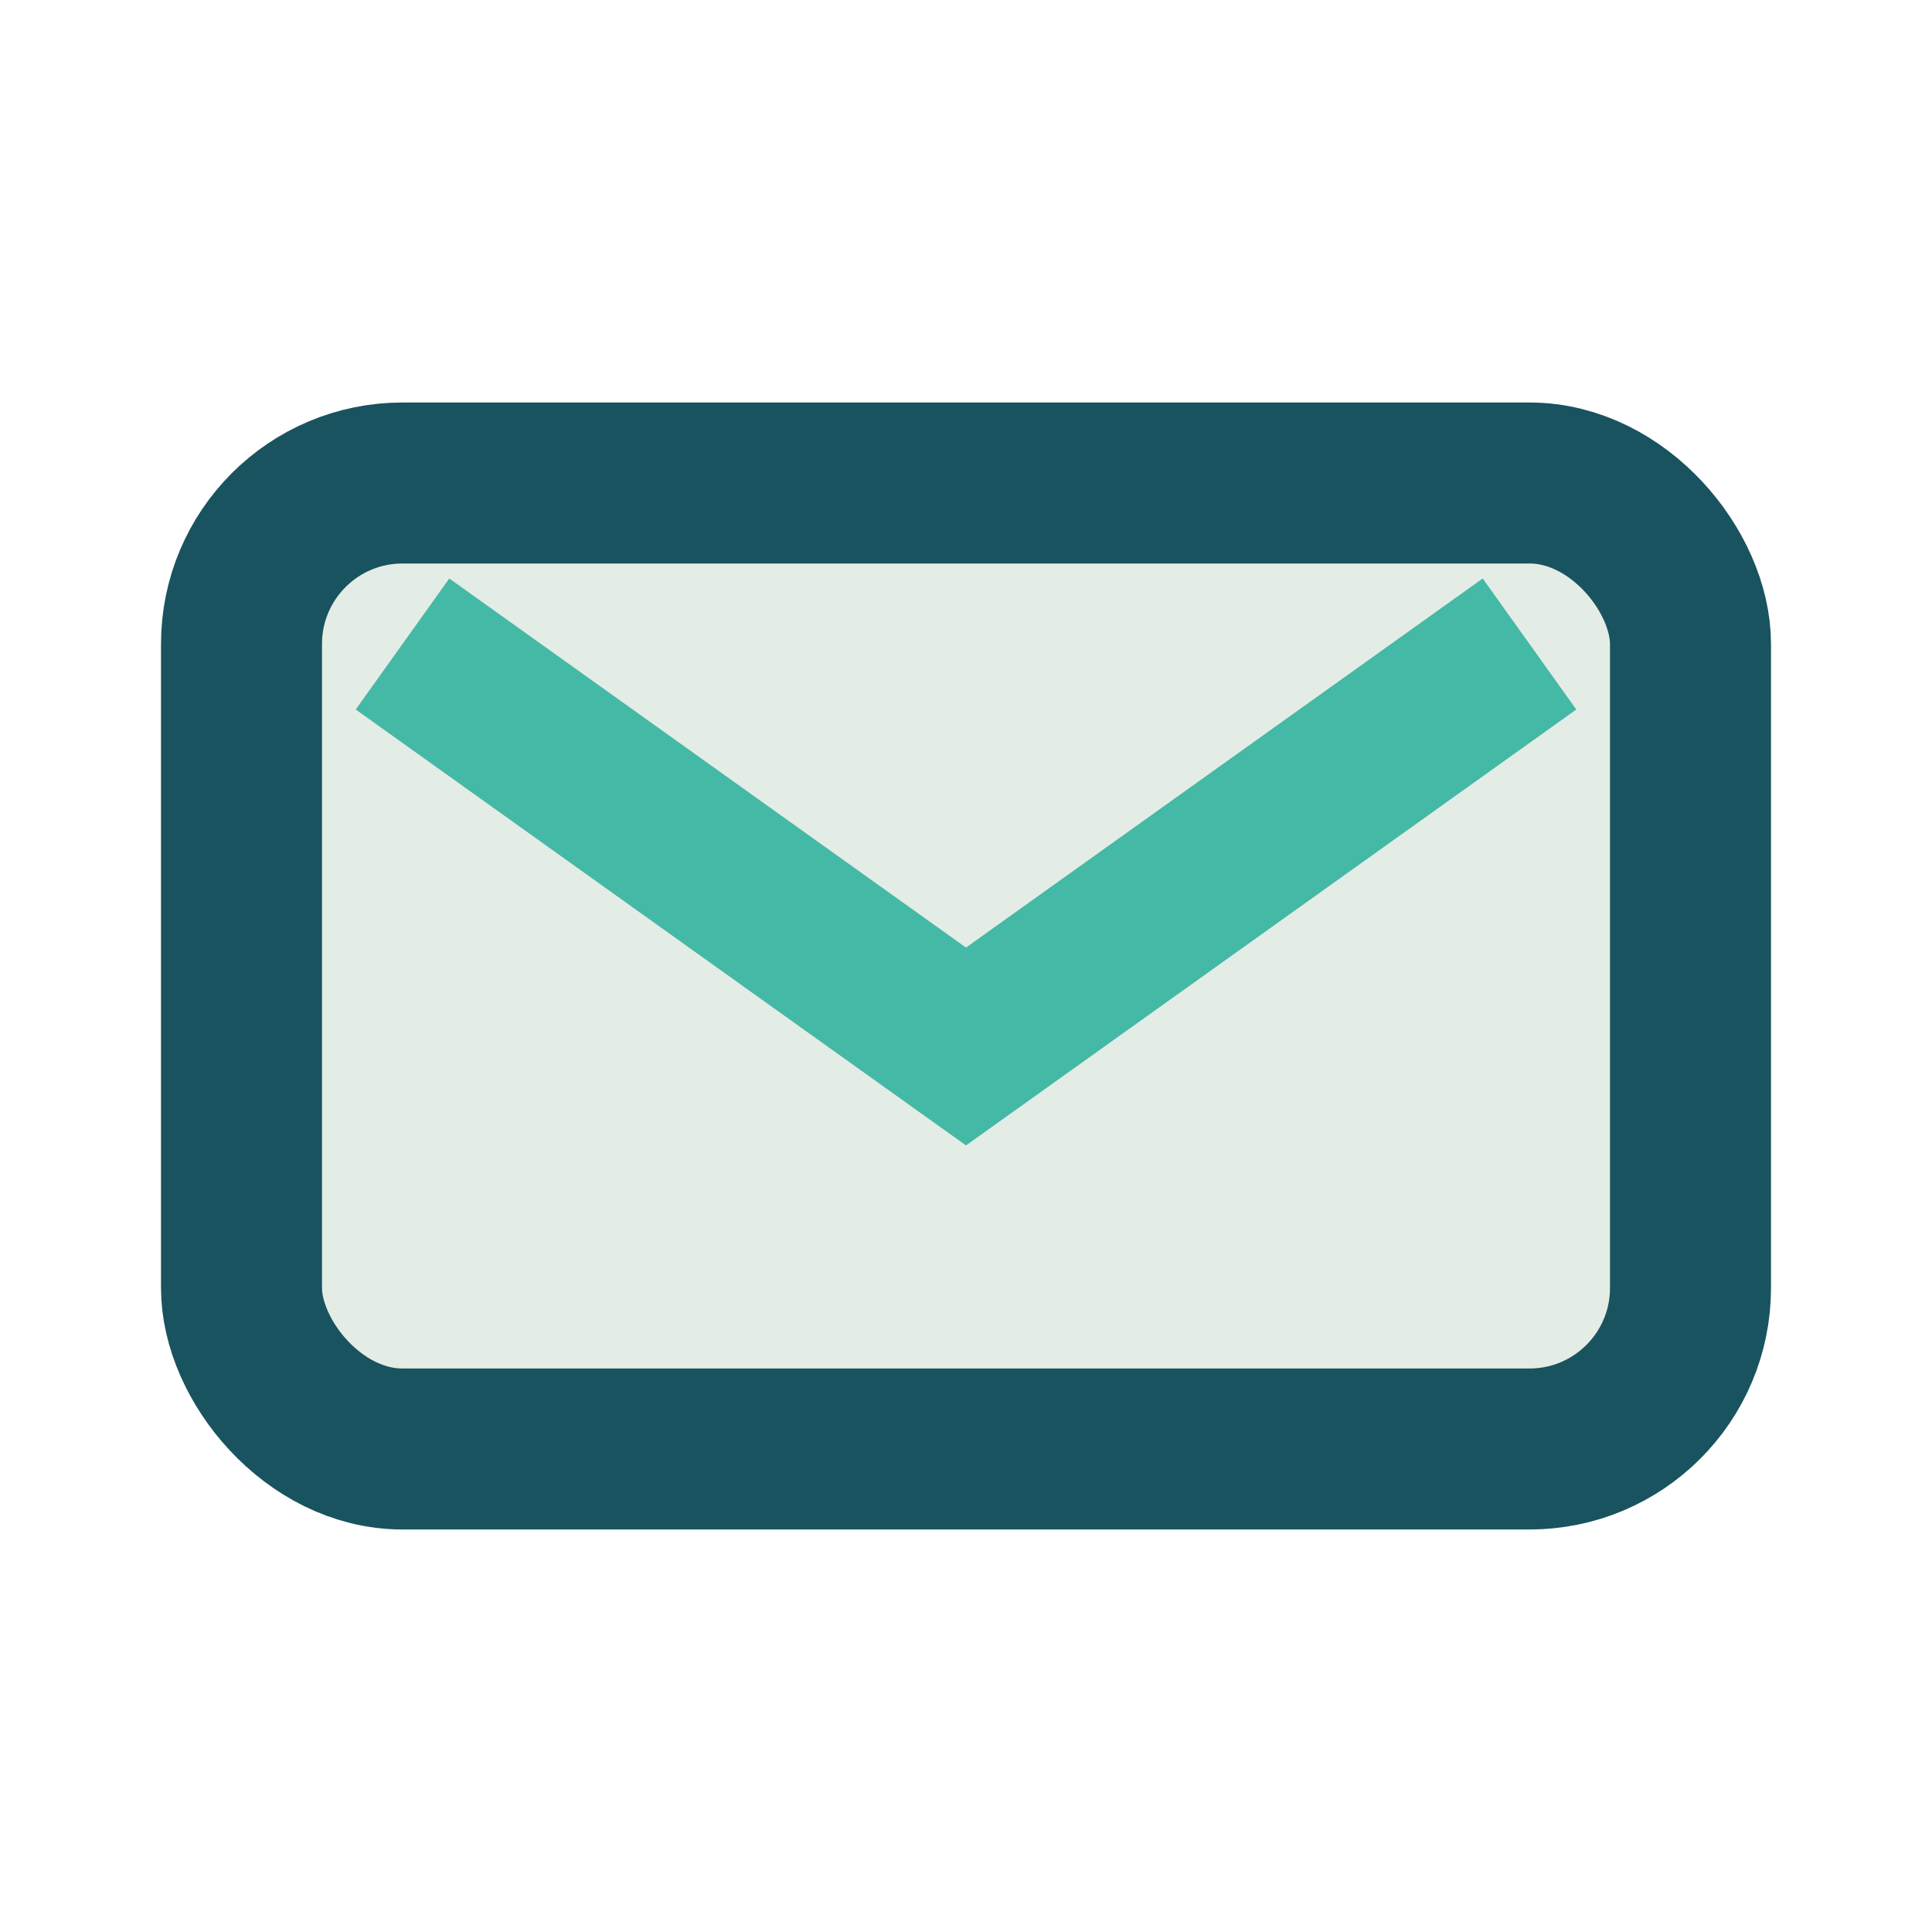
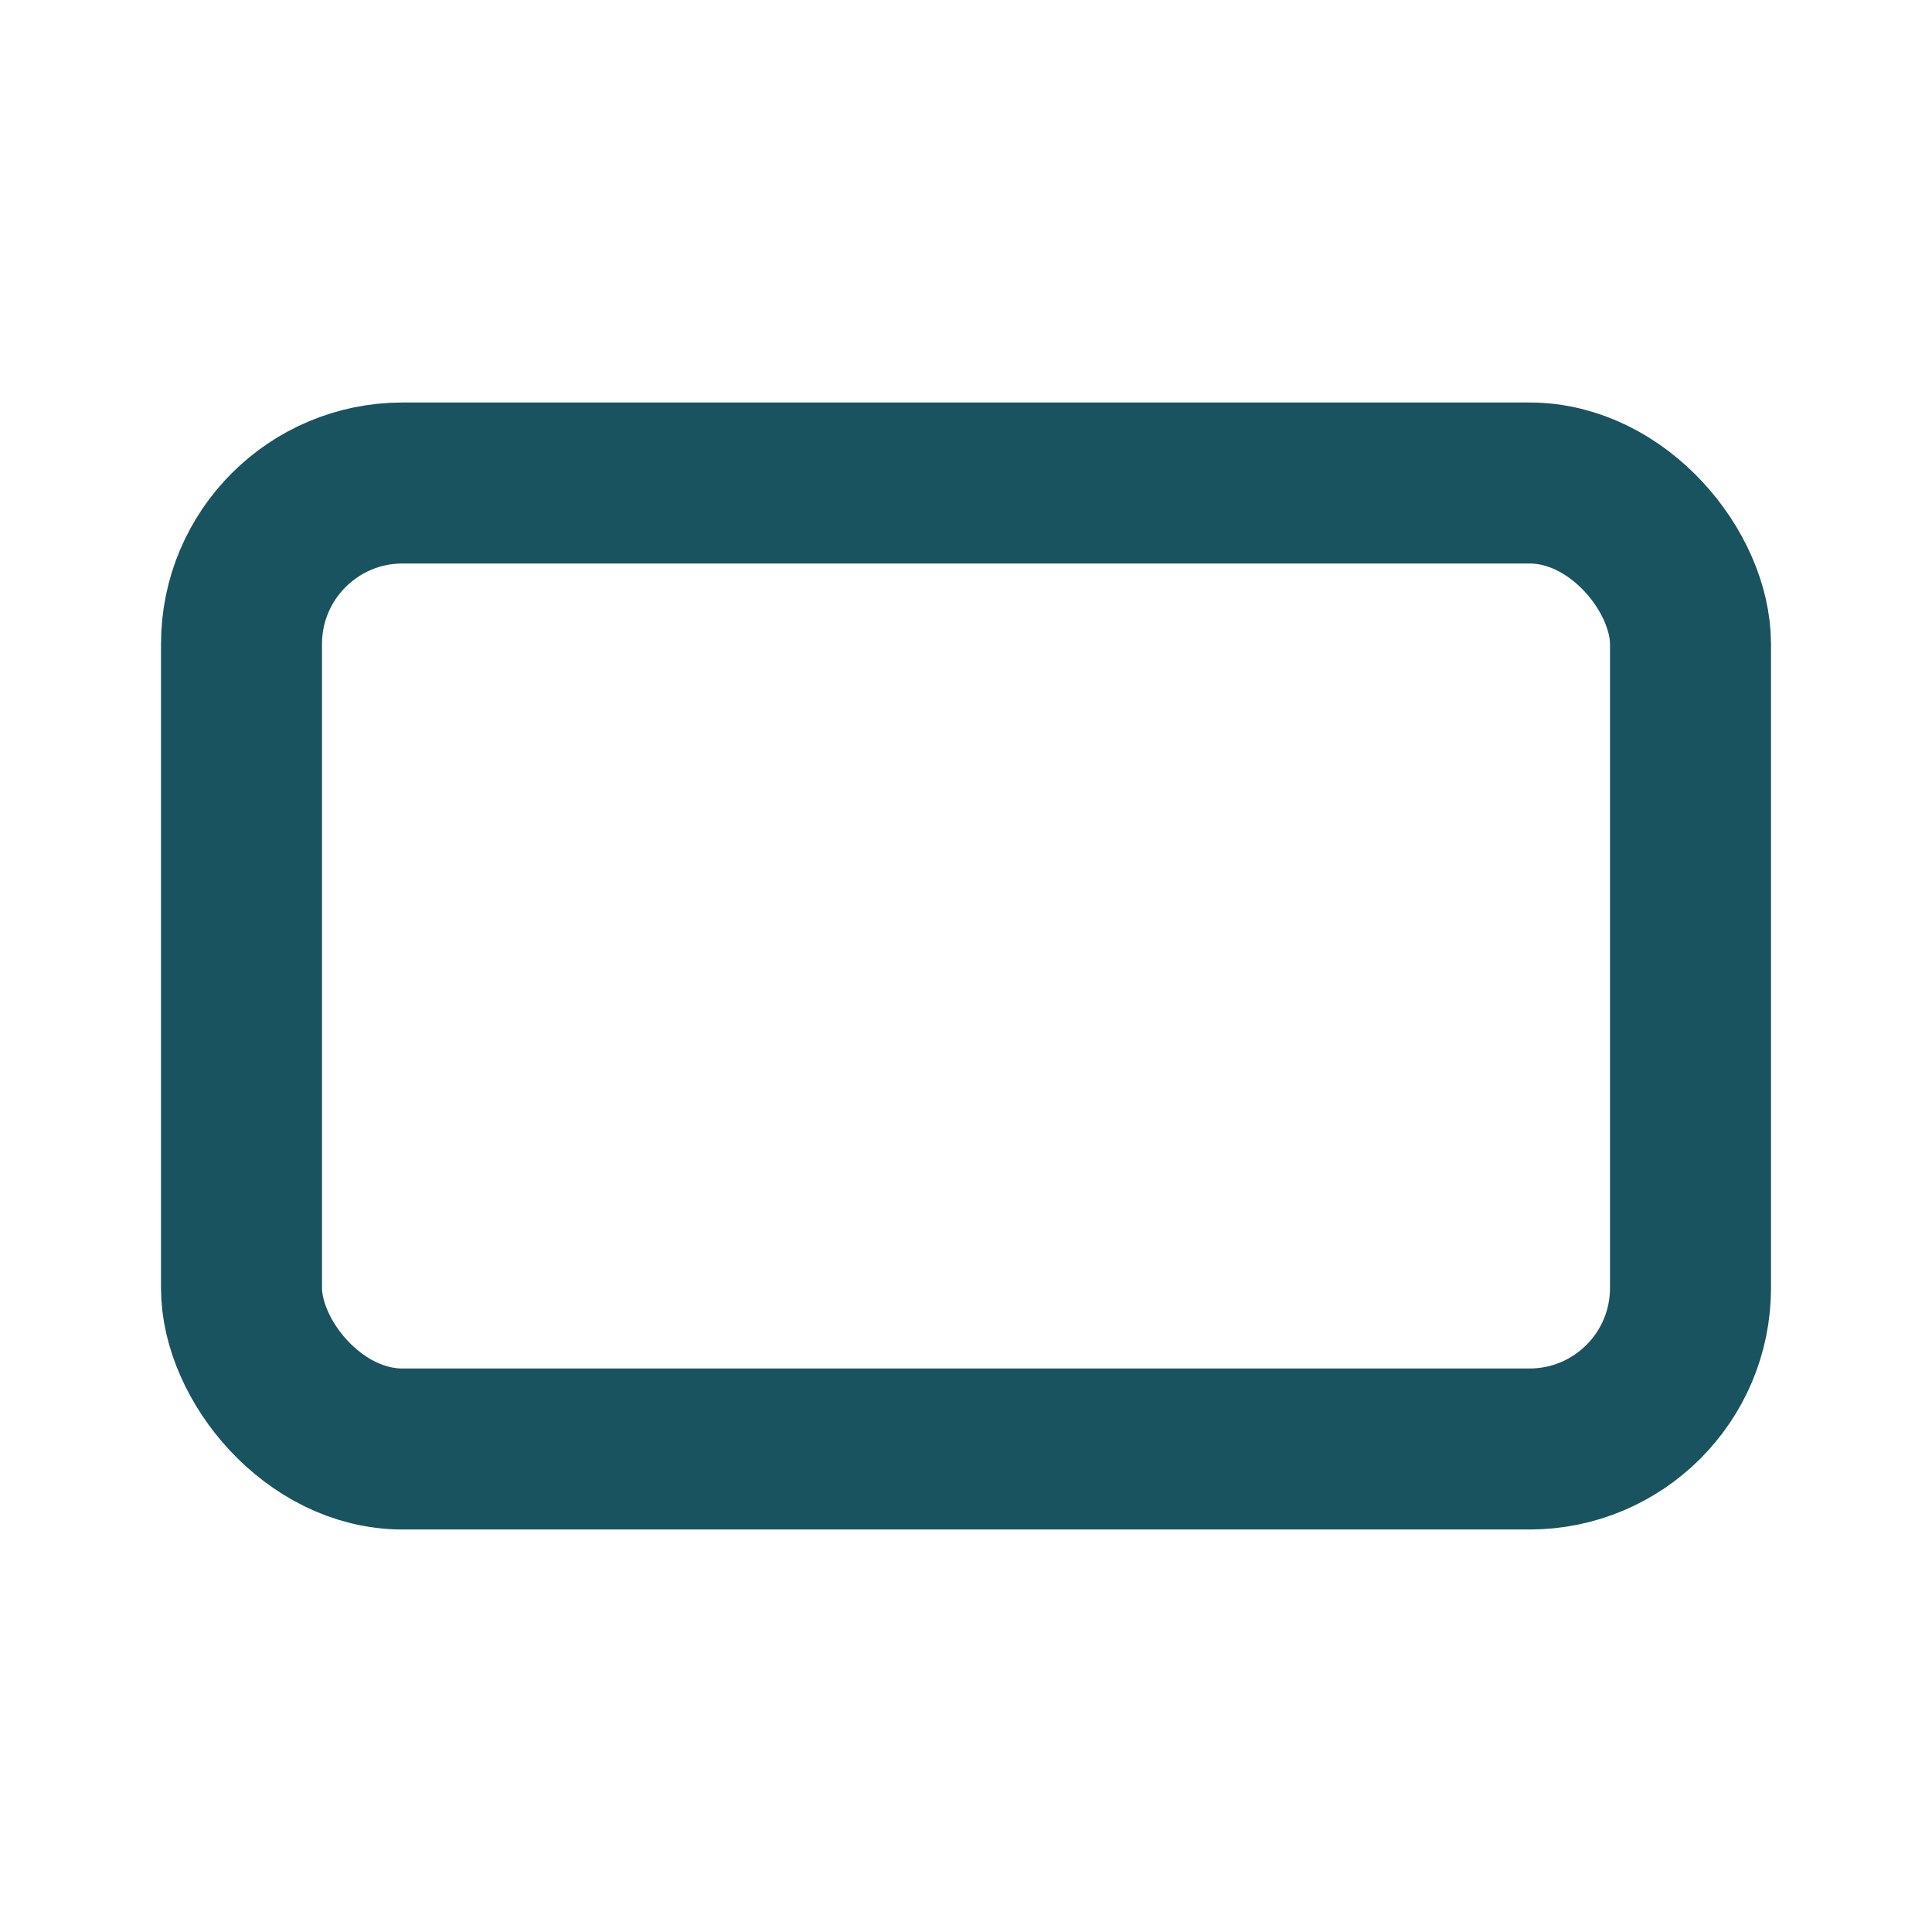
<svg xmlns="http://www.w3.org/2000/svg" viewBox="0 0 24 24" width="24" height="24">
-   <rect x="3" y="6" width="18" height="12" rx="2" fill="#E4ECE6" />
-   <path d="M5 8l7 5 7-5" fill="none" stroke="#44B9A5" stroke-width="2" />
  <rect x="3" y="6" width="18" height="12" rx="2" fill="none" stroke="#19535F" stroke-width="2" />
</svg>